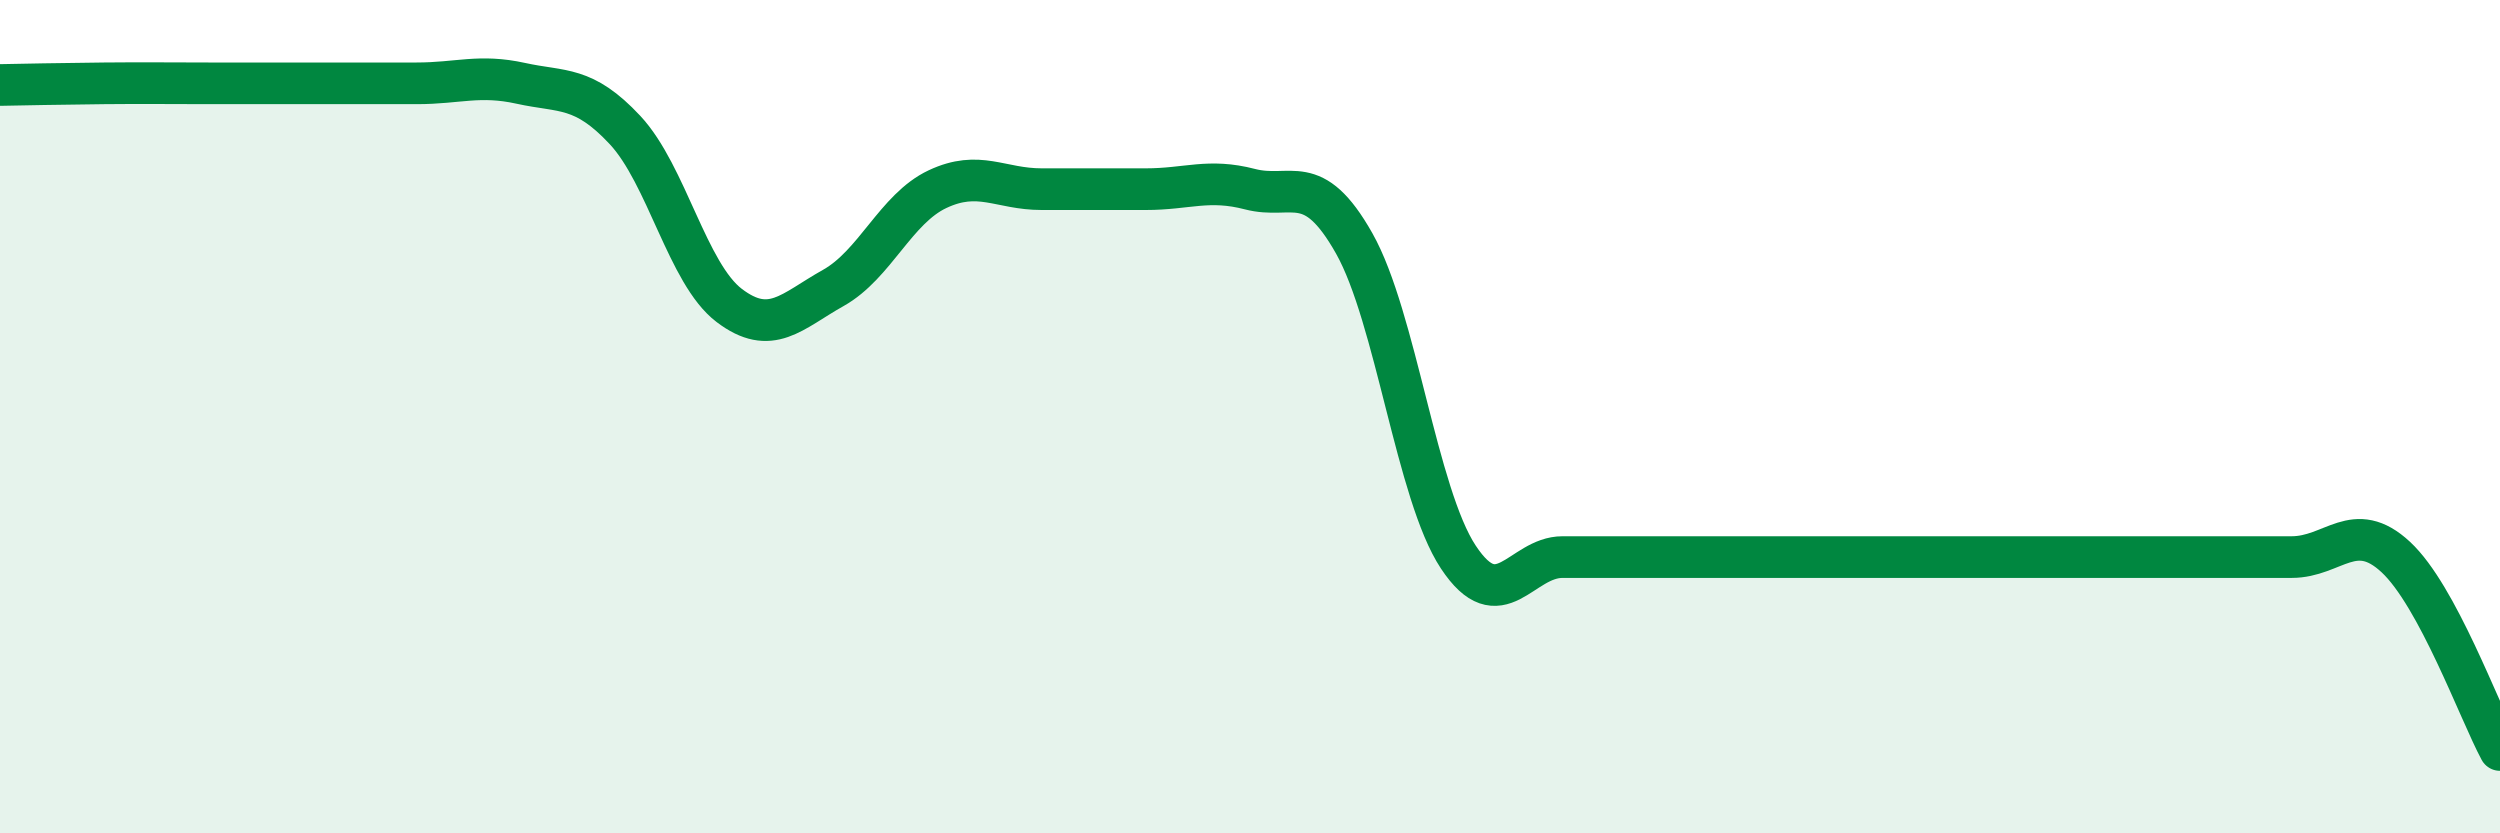
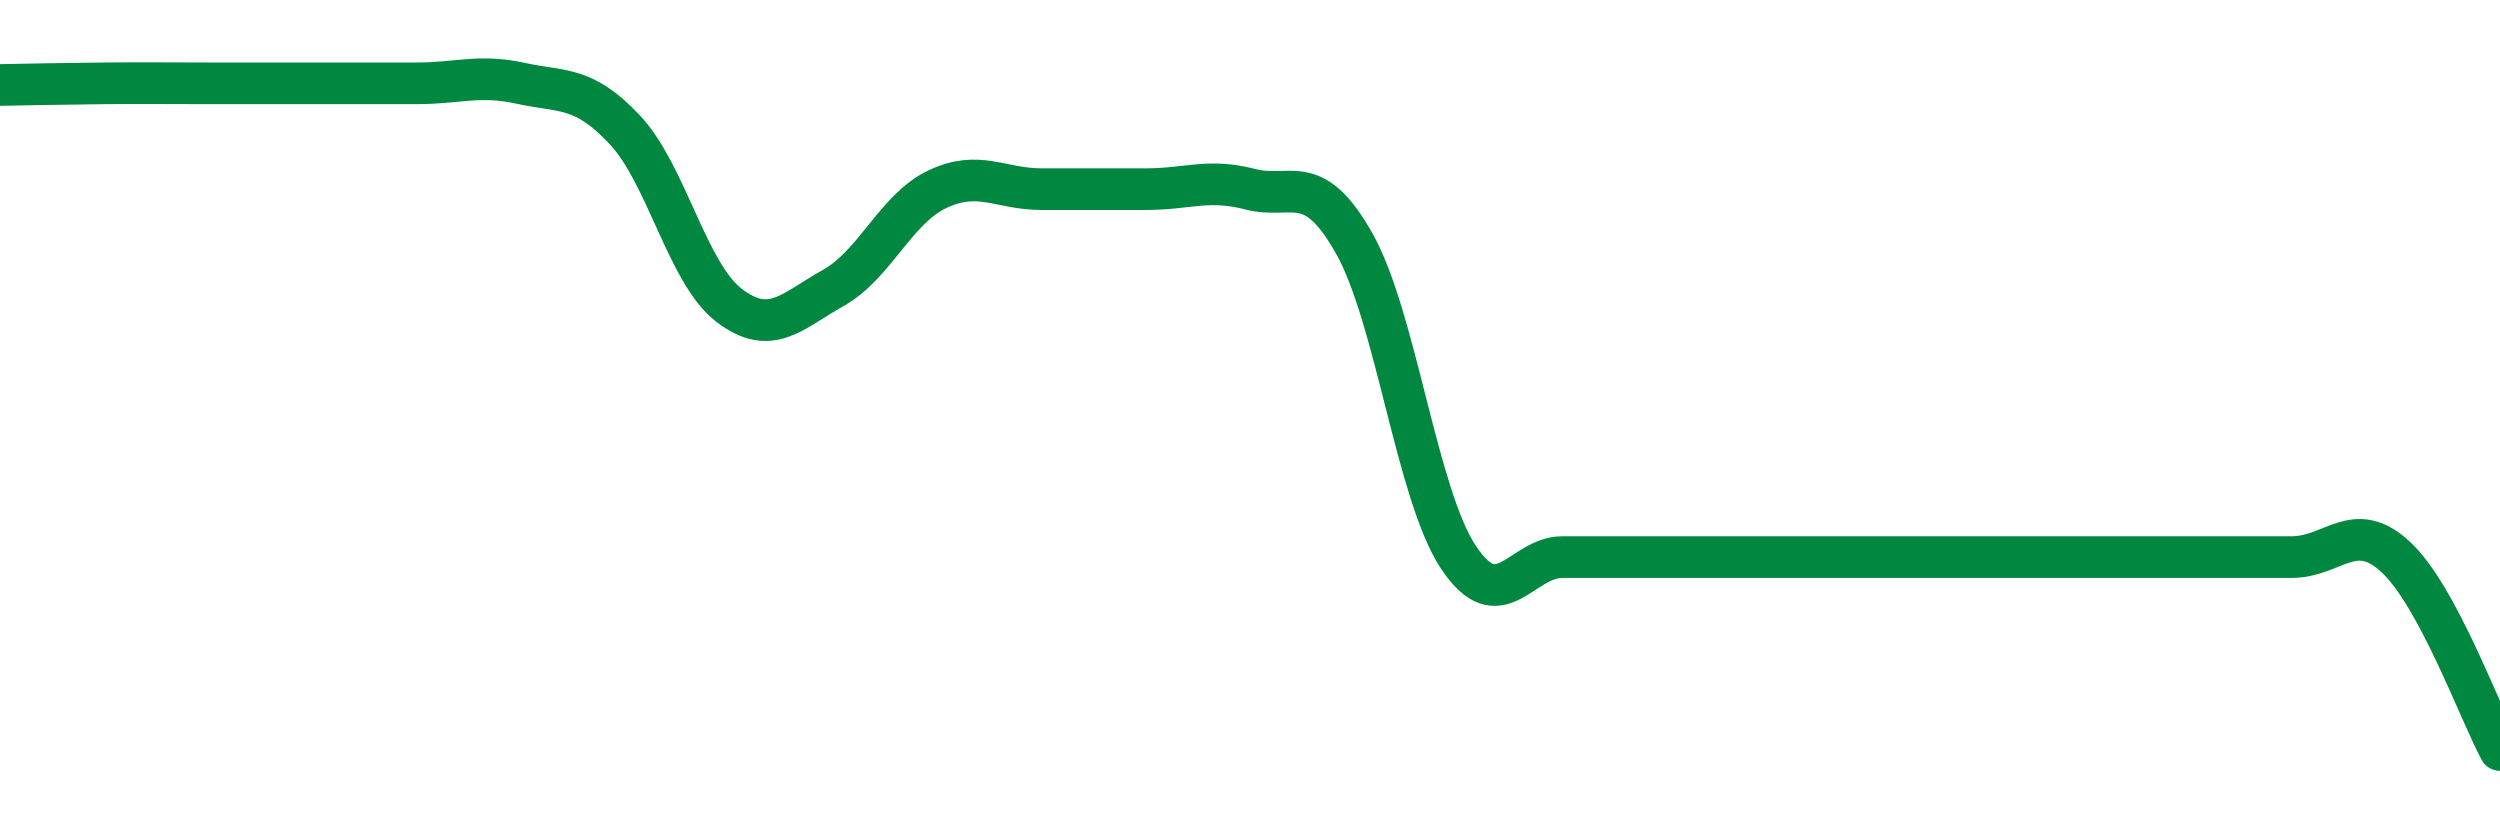
<svg xmlns="http://www.w3.org/2000/svg" width="60" height="20" viewBox="0 0 60 20">
-   <path d="M 0,2.04 C 0.5,2.03 1.5,2.01 2.5,2 C 3.5,1.99 4,2 5,2 C 6,2 6.5,2 7.5,2 C 8.5,2 9,2 10,2 C 11,2 11.5,1.78 12.5,2 C 13.5,2.22 14,2.05 15,3.12 C 16,4.19 16.5,6.57 17.5,7.33 C 18.5,8.09 19,7.47 20,6.91 C 21,6.35 21.5,5.01 22.5,4.54 C 23.5,4.07 24,4.54 25,4.54 C 26,4.54 26.5,4.54 27.5,4.54 C 28.5,4.54 29,4.28 30,4.54 C 31,4.8 31.5,4.07 32.5,5.84 C 33.5,7.61 34,11.86 35,13.37 C 36,14.88 36.5,13.37 37.5,13.37 C 38.5,13.37 39,13.37 40,13.37 C 41,13.37 41.5,13.37 42.5,13.37 C 43.5,13.37 44,13.37 45,13.37 C 46,13.37 46.5,13.37 47.5,13.37 C 48.5,13.37 49,13.37 50,13.37 C 51,13.37 51.5,13.37 52.5,13.37 C 53.5,13.37 54,13.37 55,13.37 C 56,13.37 56.5,12.44 57.5,13.37 C 58.5,14.3 59.5,17.07 60,18L60 20L0 20Z" fill="#008740" opacity="0.1" stroke-linecap="round" stroke-linejoin="round" />
  <path d="M 0,2.04 C 0.5,2.03 1.5,2.01 2.5,2 C 3.5,1.99 4,2 5,2 C 6,2 6.5,2 7.5,2 C 8.5,2 9,2 10,2 C 11,2 11.5,1.78 12.5,2 C 13.5,2.22 14,2.05 15,3.12 C 16,4.19 16.5,6.57 17.5,7.33 C 18.5,8.09 19,7.47 20,6.91 C 21,6.35 21.5,5.01 22.5,4.54 C 23.5,4.07 24,4.54 25,4.54 C 26,4.54 26.5,4.54 27.5,4.54 C 28.5,4.54 29,4.28 30,4.54 C 31,4.8 31.5,4.07 32.5,5.84 C 33.5,7.61 34,11.86 35,13.37 C 36,14.88 36.5,13.37 37.5,13.37 C 38.5,13.37 39,13.37 40,13.37 C 41,13.37 41.5,13.37 42.5,13.37 C 43.5,13.37 44,13.37 45,13.37 C 46,13.37 46.5,13.37 47.5,13.37 C 48.5,13.37 49,13.37 50,13.37 C 51,13.37 51.5,13.37 52.5,13.37 C 53.5,13.37 54,13.37 55,13.37 C 56,13.37 56.5,12.44 57.5,13.37 C 58.5,14.3 59.5,17.07 60,18" stroke="#008740" stroke-width="1" fill="none" stroke-linecap="round" stroke-linejoin="round" />
</svg>